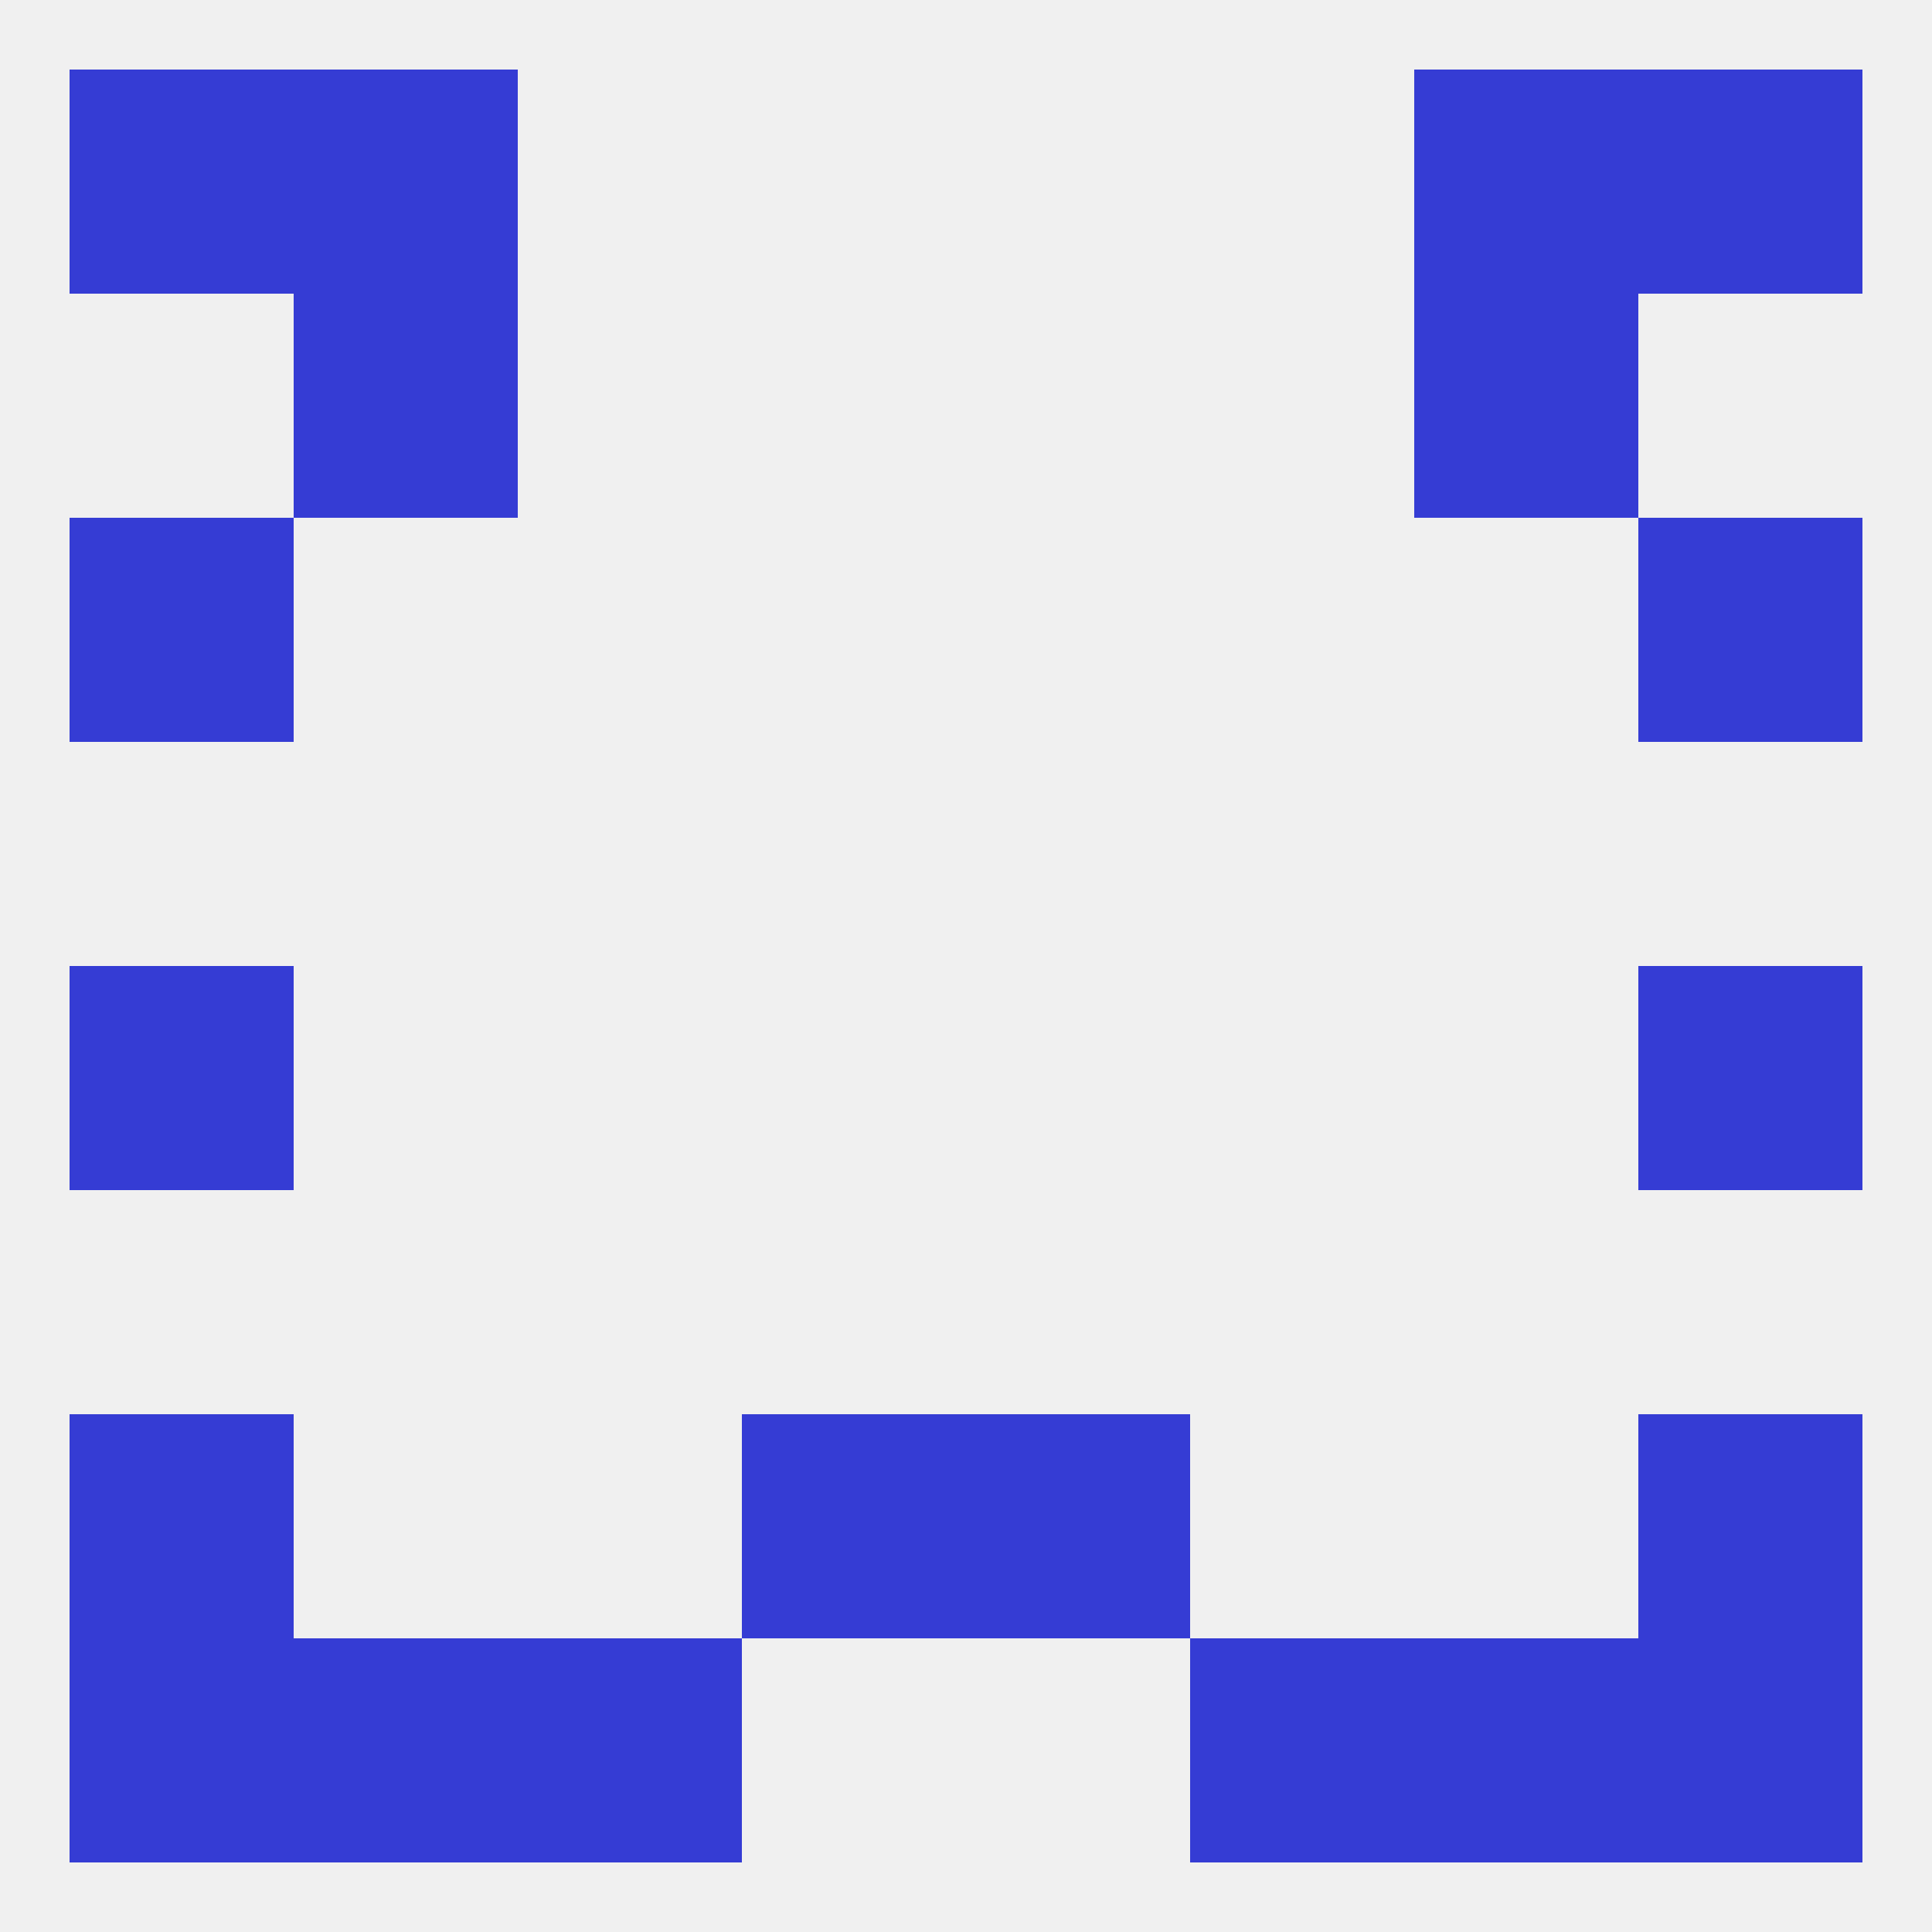
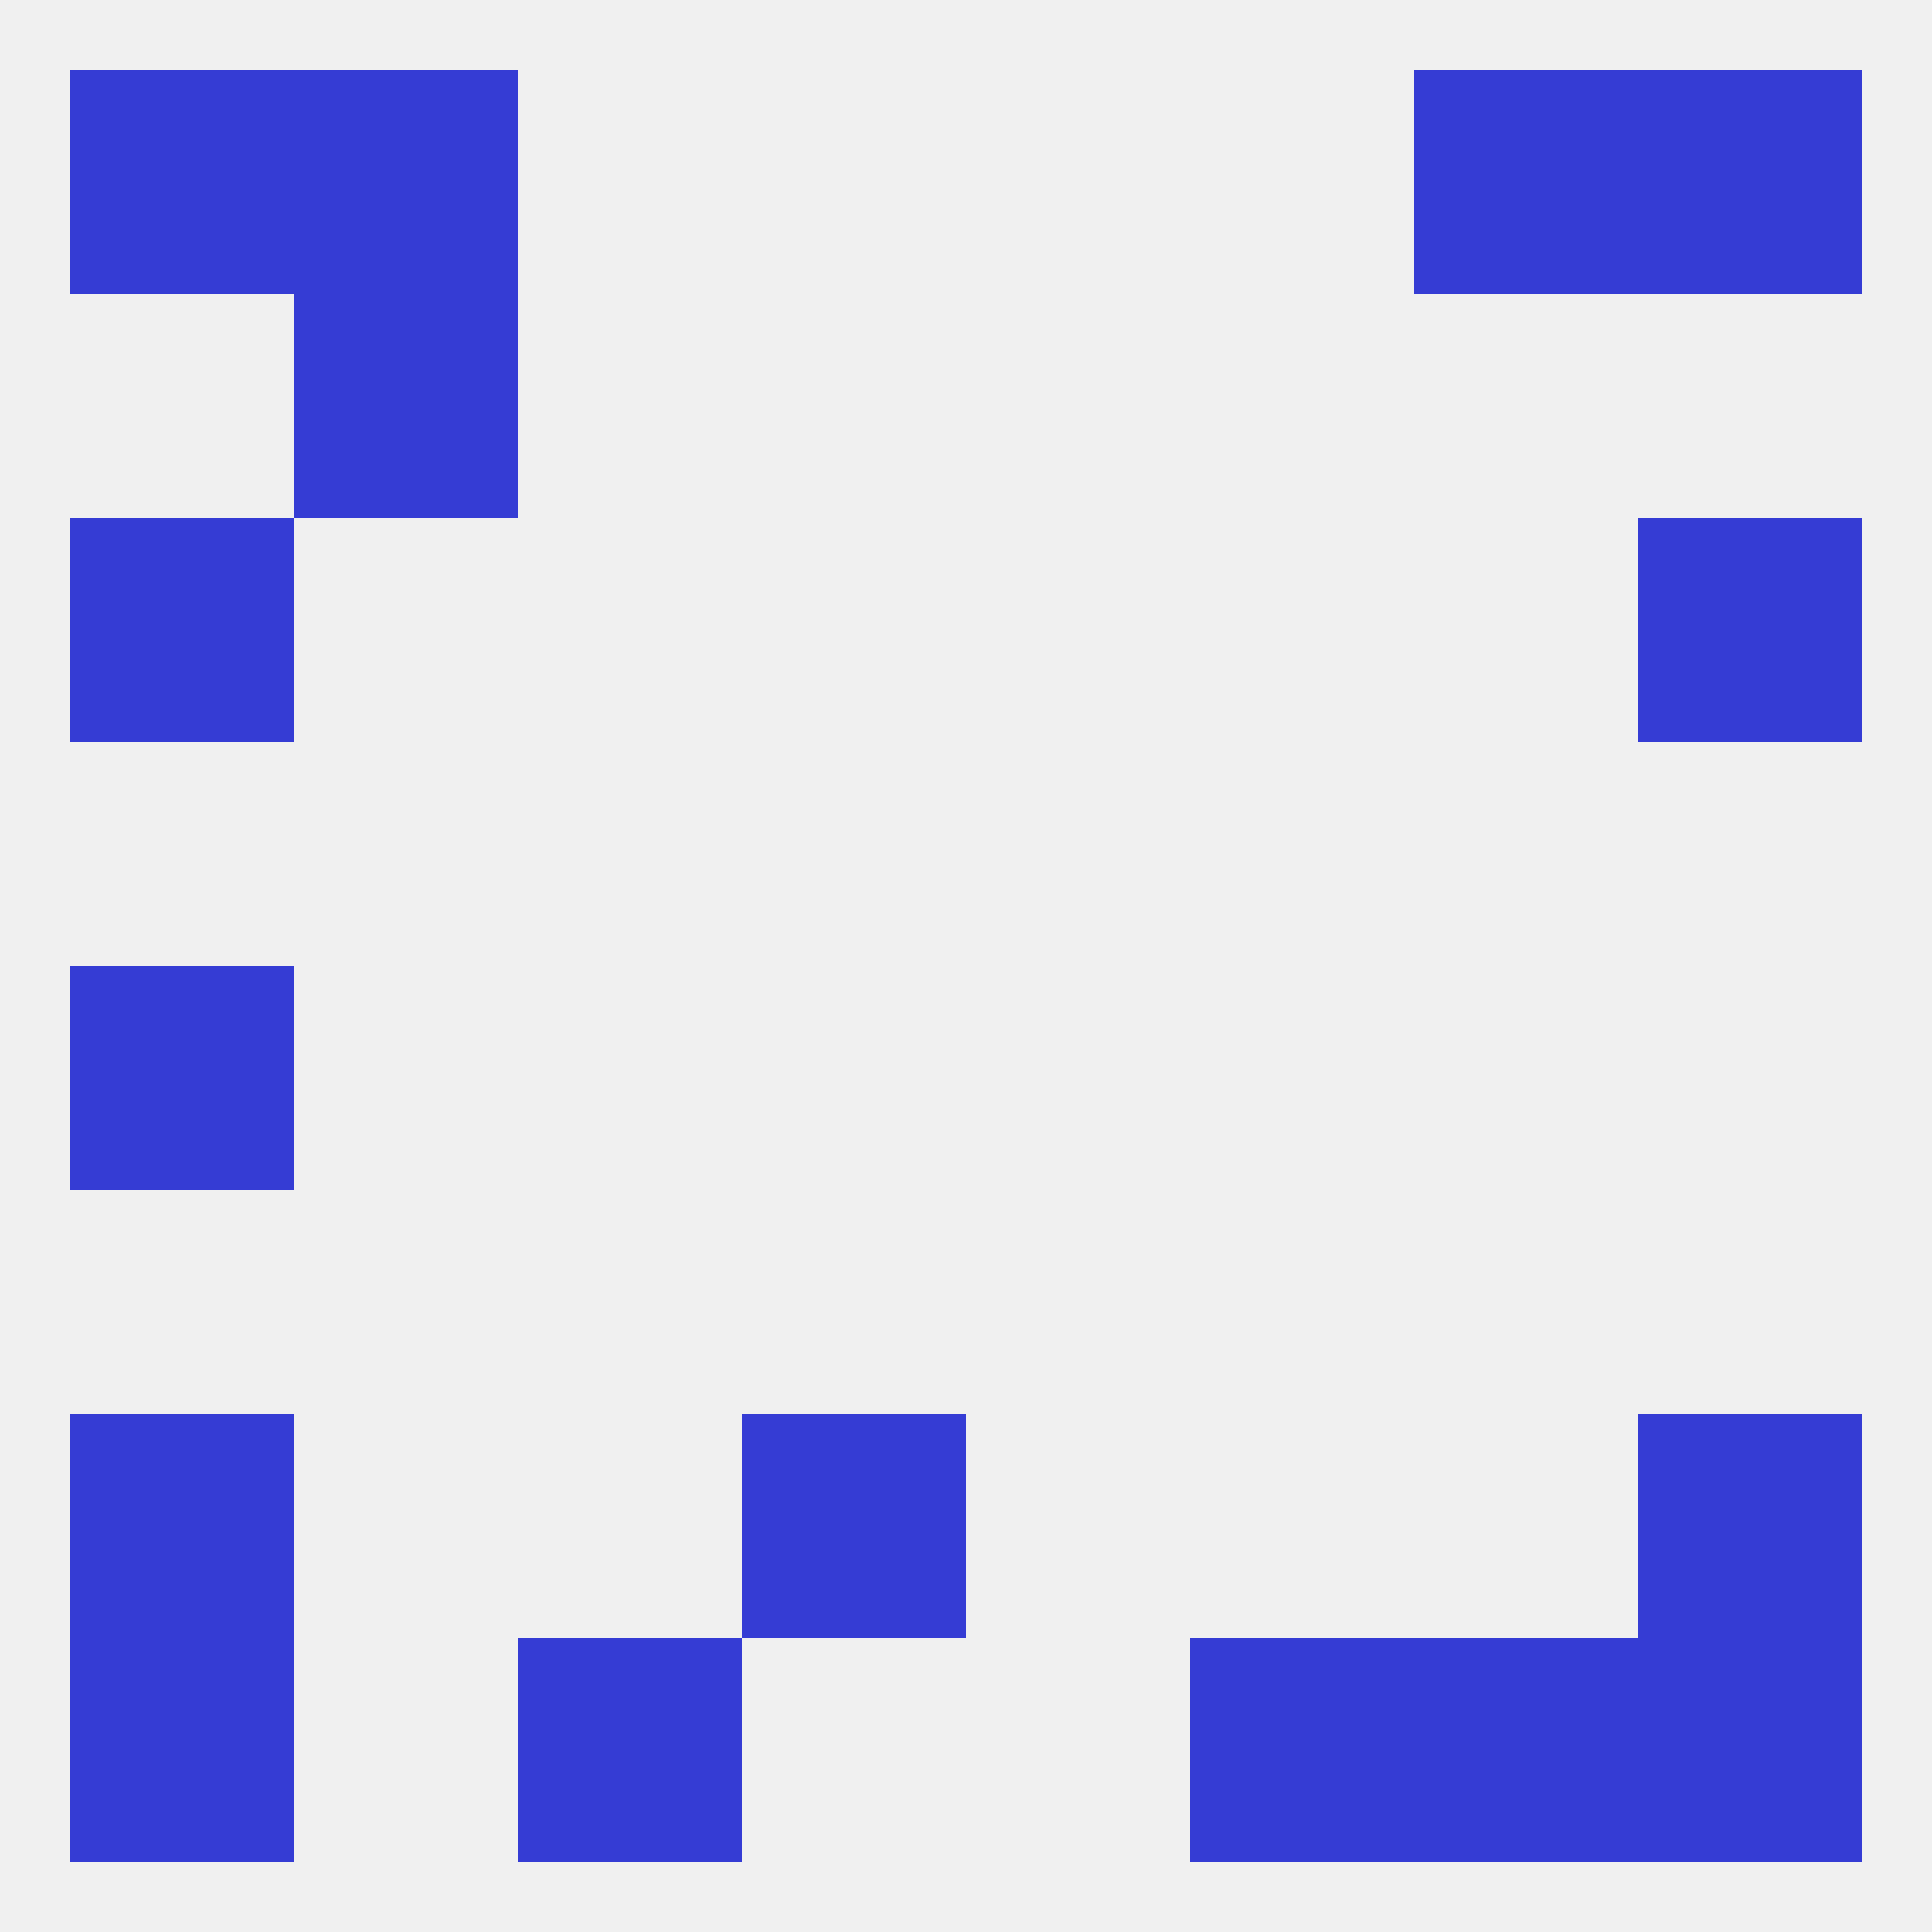
<svg xmlns="http://www.w3.org/2000/svg" version="1.1" baseprofile="full" width="250" height="250" viewBox="0 0 250 250">
  <rect width="100%" height="100%" fill="rgba(240,240,240,255)" />
-   <rect x="212" y="125" width="29" height="29" fill="rgba(53,60,212,255)" />
  <rect x="9" y="125" width="29" height="29" fill="rgba(53,60,212,255)" />
  <rect x="9" y="67" width="29" height="29" fill="rgba(53,60,212,255)" />
  <rect x="212" y="67" width="29" height="29" fill="rgba(53,60,212,255)" />
  <rect x="38" y="38" width="29" height="29" fill="rgba(53,60,212,255)" />
-   <rect x="183" y="38" width="29" height="29" fill="rgba(53,60,212,255)" />
  <rect x="212" y="9" width="29" height="29" fill="rgba(53,60,212,255)" />
  <rect x="38" y="9" width="29" height="29" fill="rgba(53,60,212,255)" />
  <rect x="183" y="9" width="29" height="29" fill="rgba(53,60,212,255)" />
  <rect x="9" y="9" width="29" height="29" fill="rgba(53,60,212,255)" />
-   <rect x="125" y="183" width="29" height="29" fill="rgba(53,60,212,255)" />
  <rect x="9" y="183" width="29" height="29" fill="rgba(53,60,212,255)" />
  <rect x="212" y="183" width="29" height="29" fill="rgba(53,60,212,255)" />
  <rect x="96" y="183" width="29" height="29" fill="rgba(53,60,212,255)" />
  <rect x="9" y="212" width="29" height="29" fill="rgba(53,60,212,255)" />
  <rect x="212" y="212" width="29" height="29" fill="rgba(53,60,212,255)" />
  <rect x="67" y="212" width="29" height="29" fill="rgba(53,60,212,255)" />
  <rect x="154" y="212" width="29" height="29" fill="rgba(53,60,212,255)" />
-   <rect x="38" y="212" width="29" height="29" fill="rgba(53,60,212,255)" />
  <rect x="183" y="212" width="29" height="29" fill="rgba(53,60,212,255)" />
</svg>